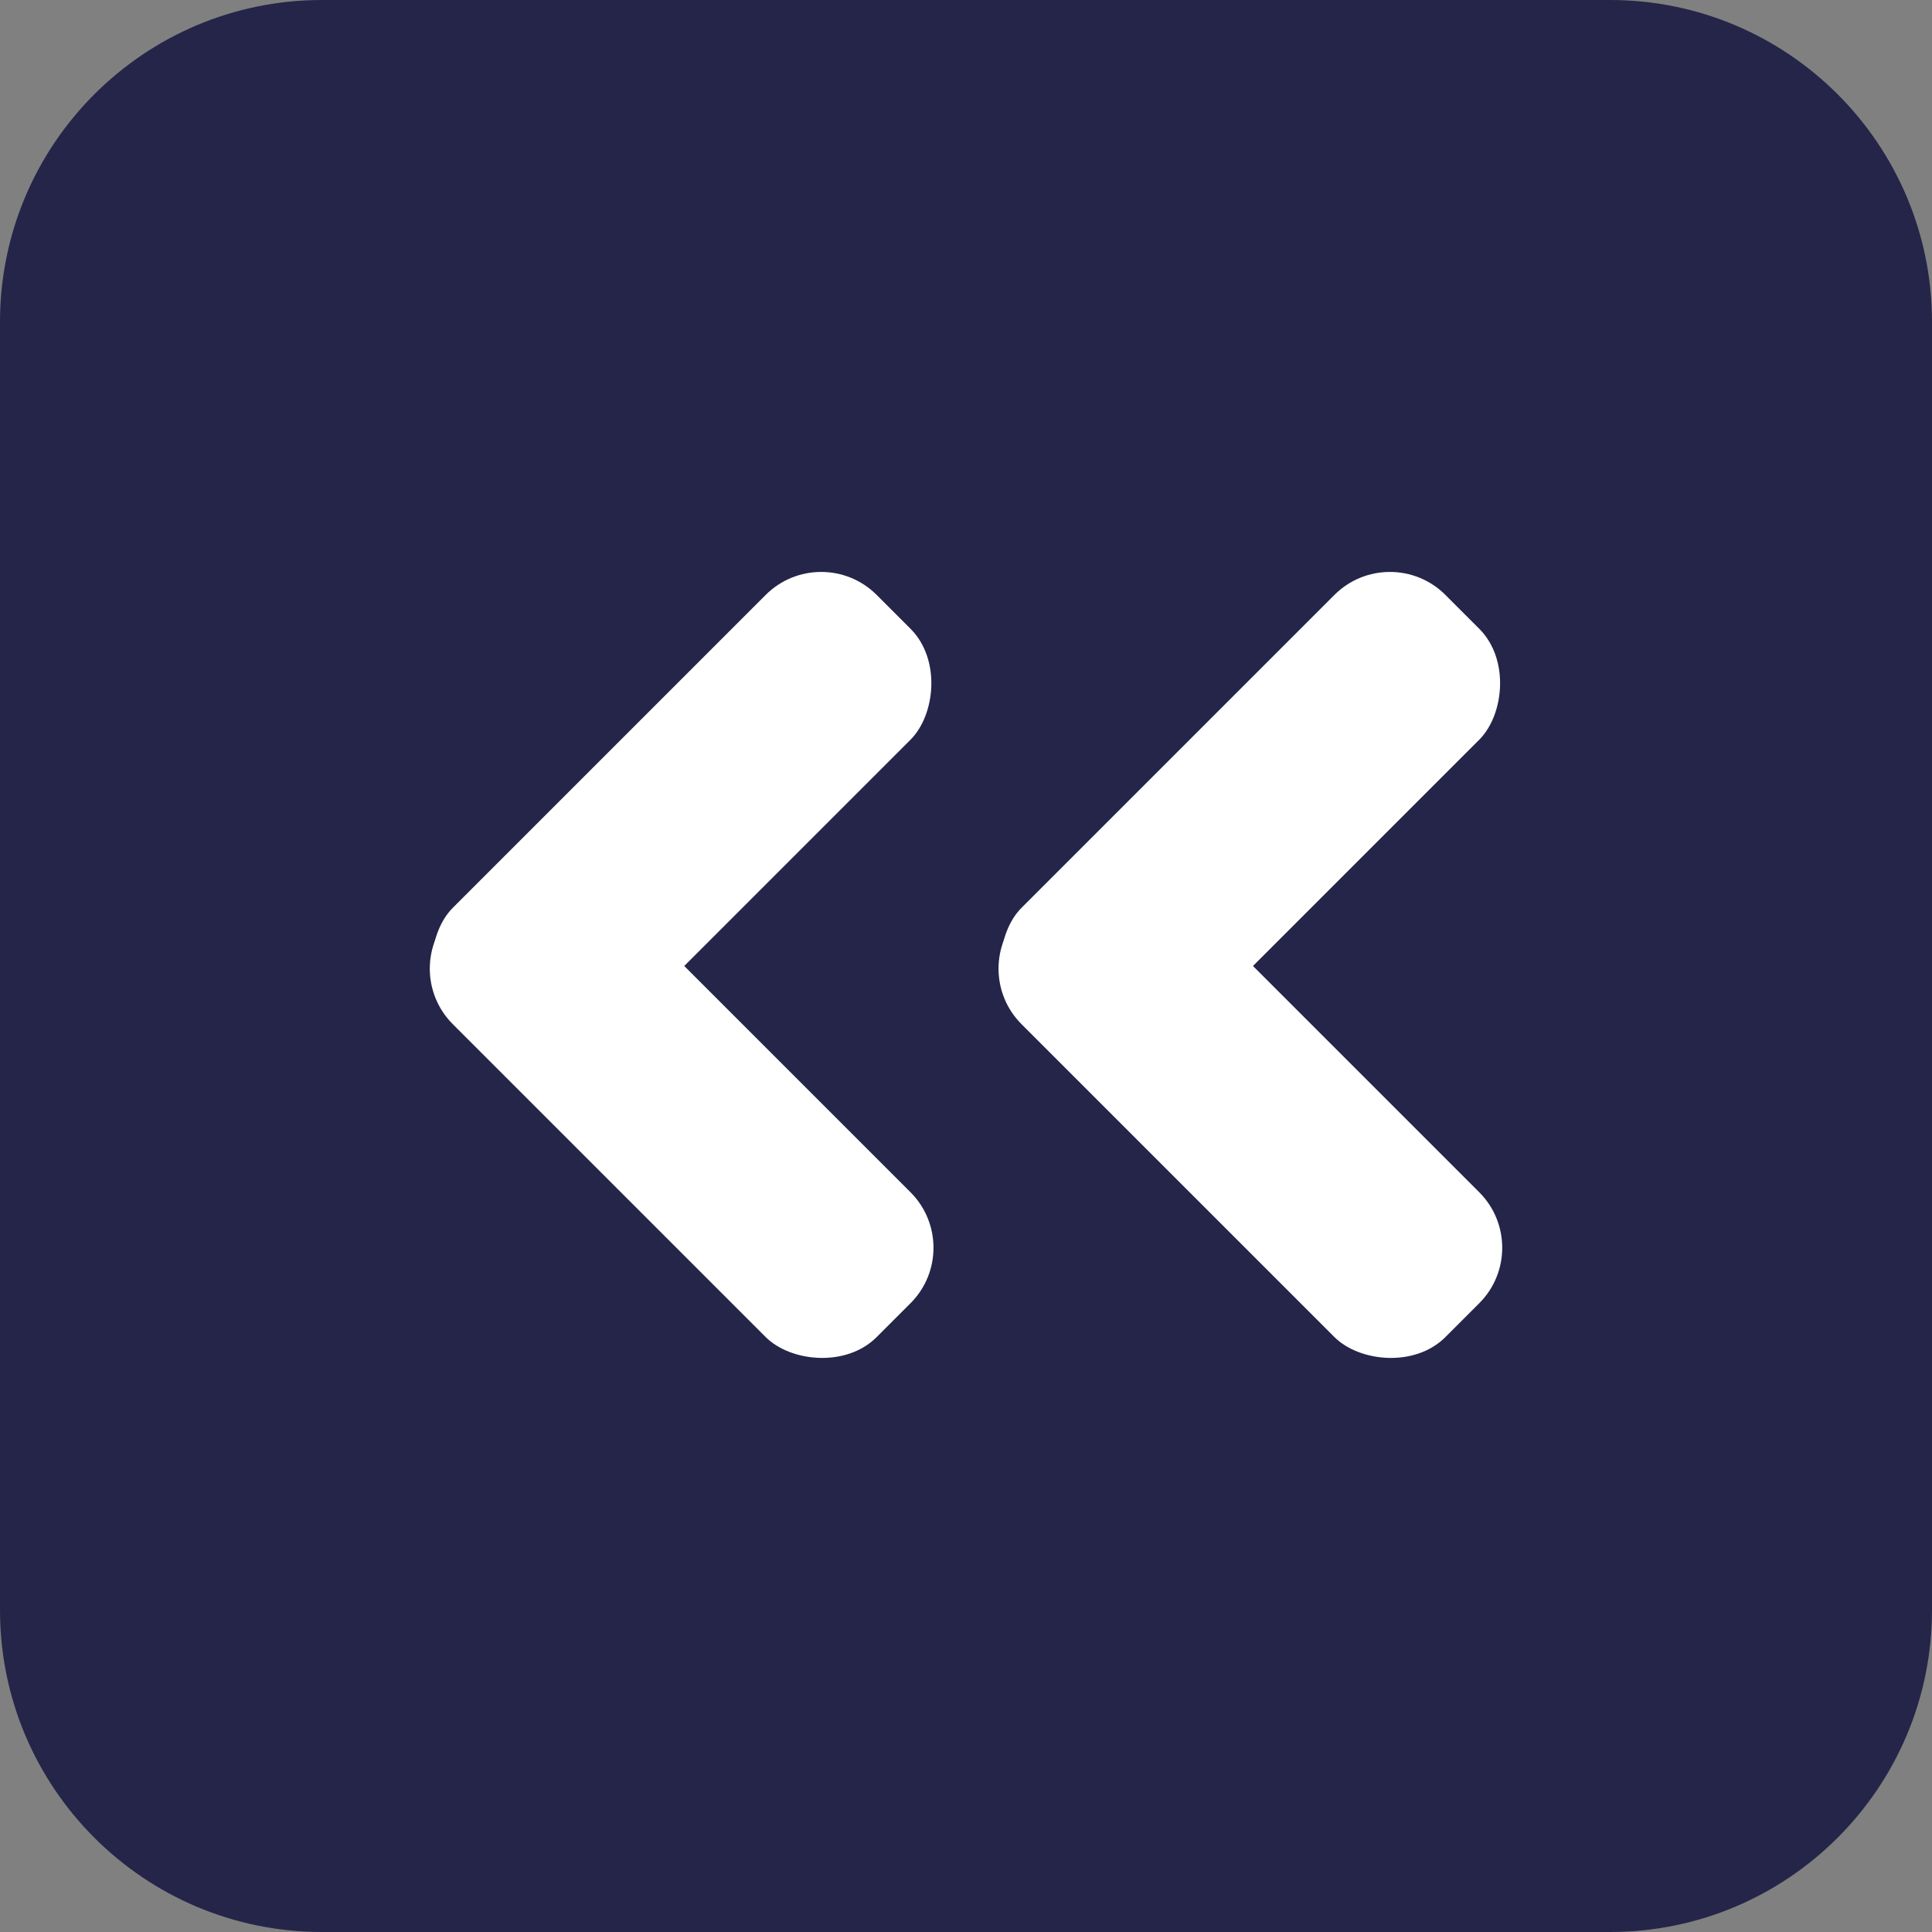
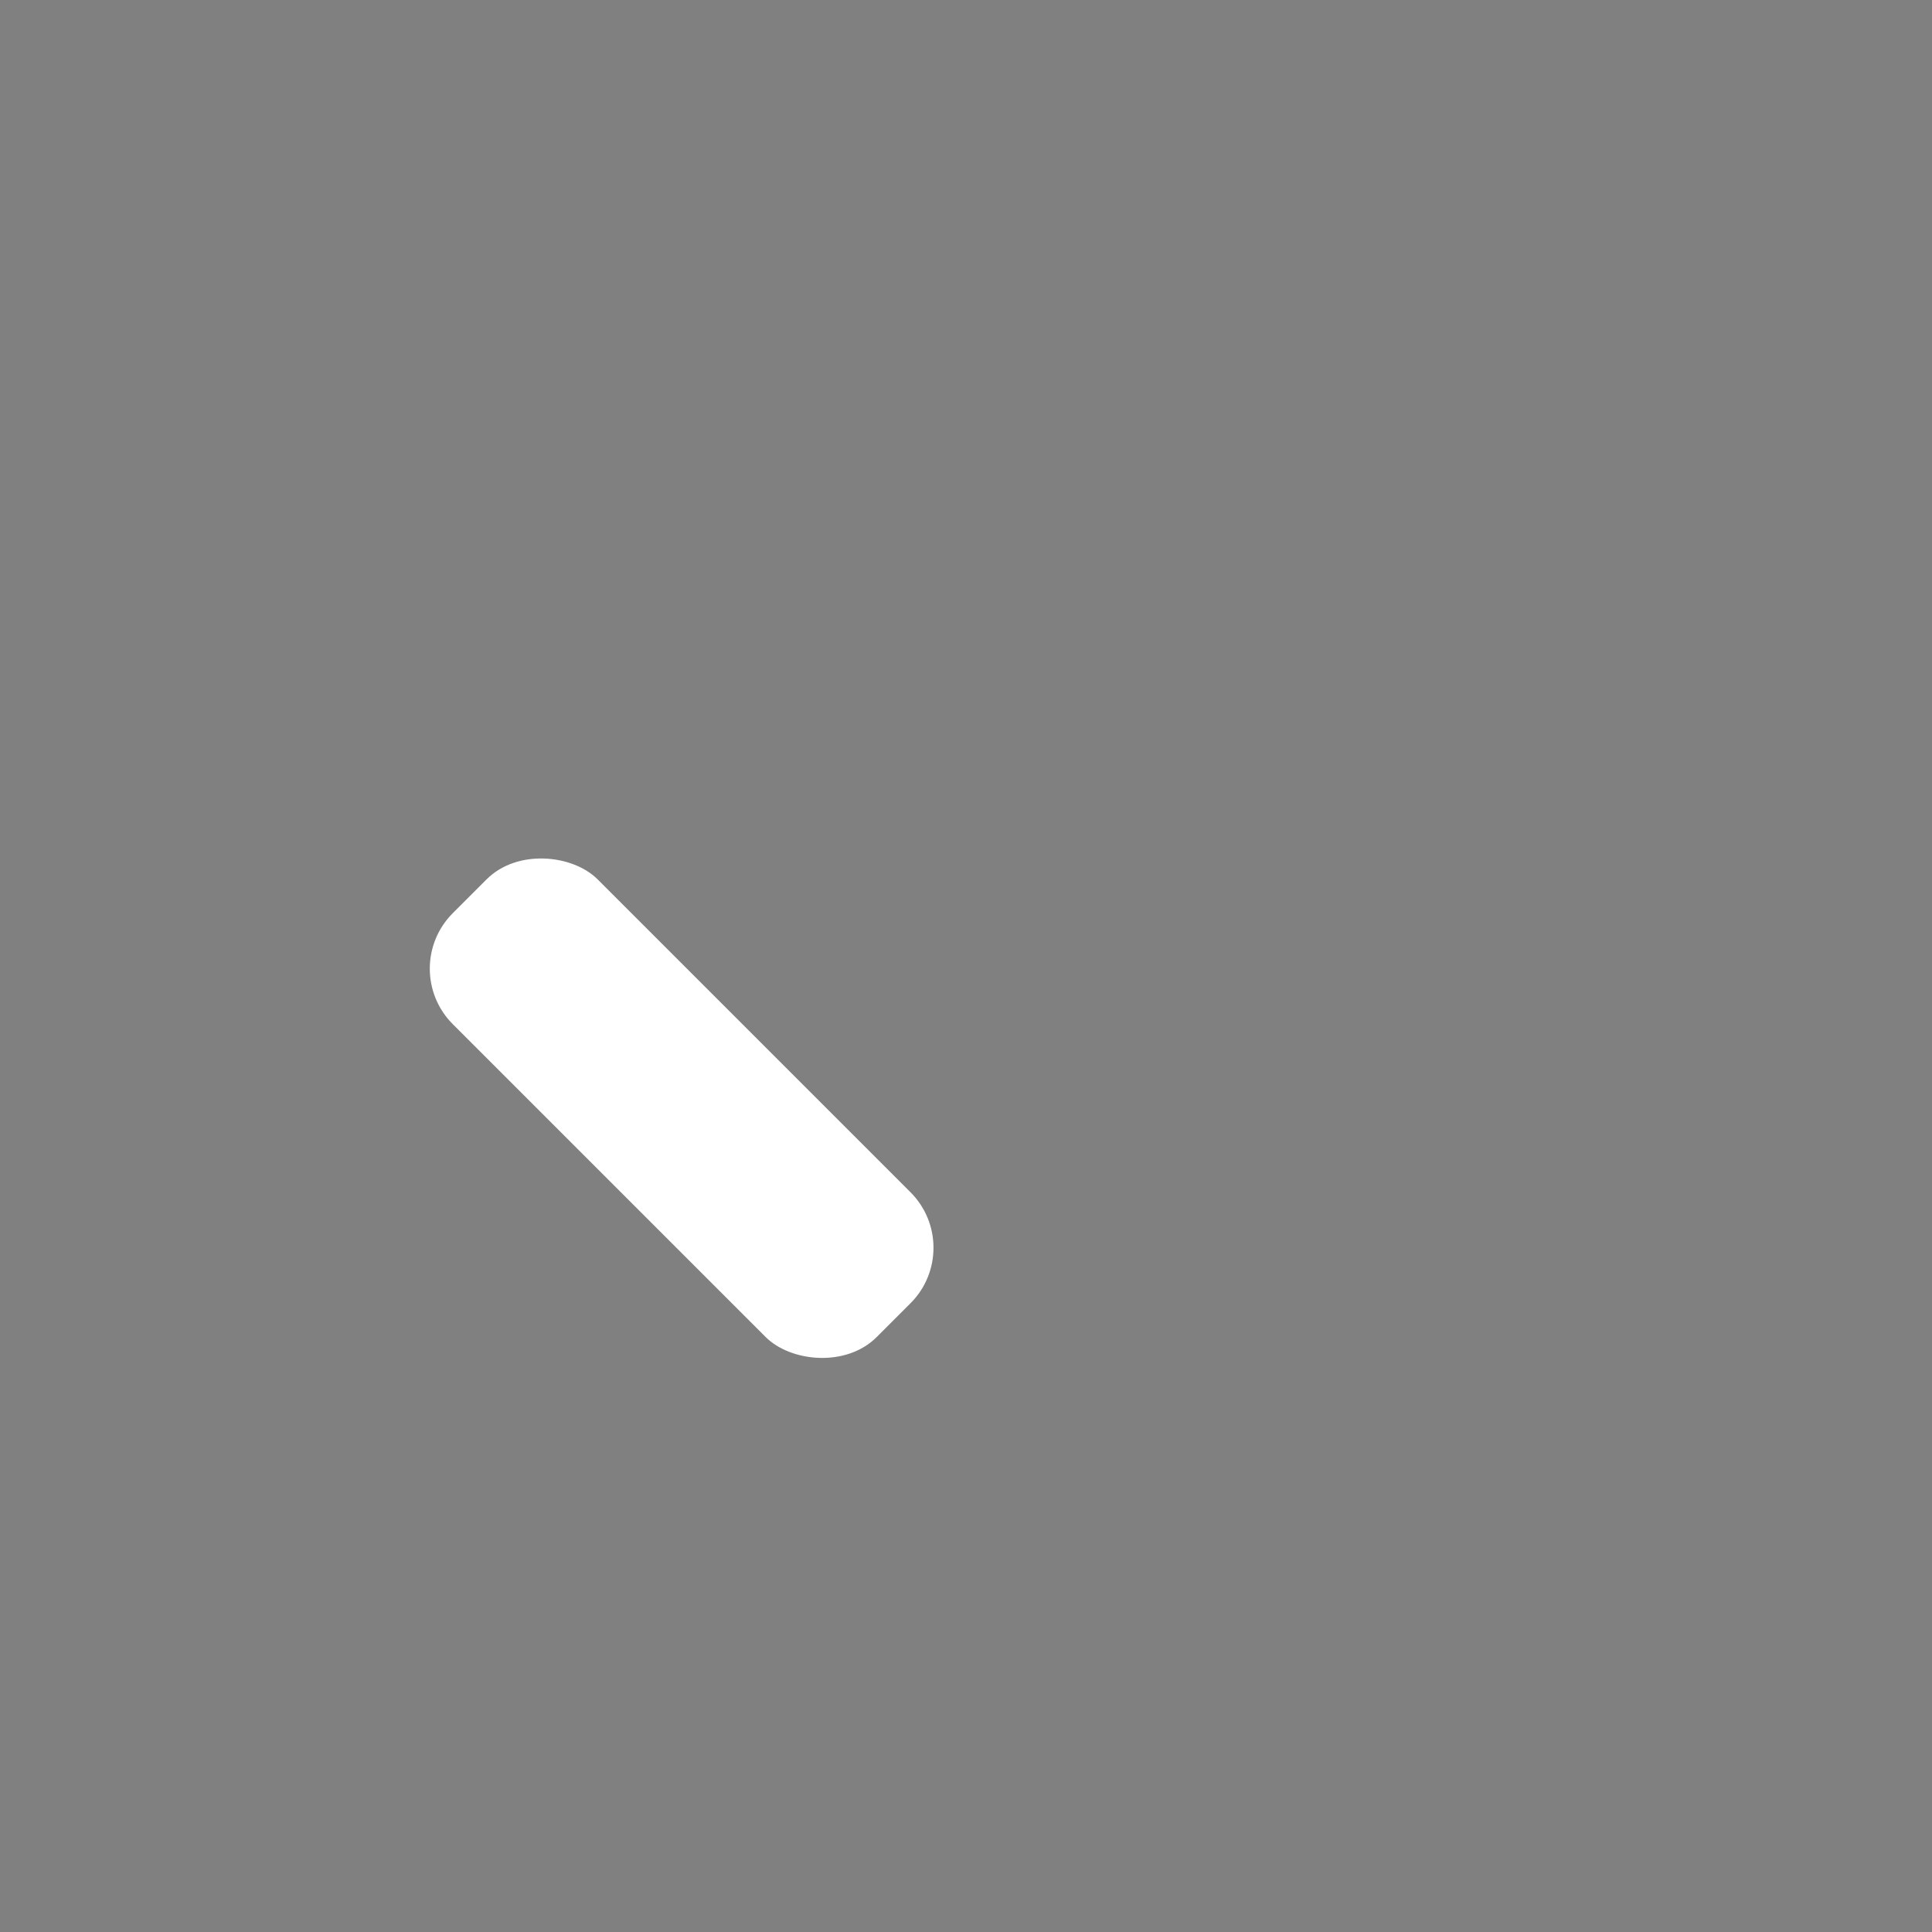
<svg xmlns="http://www.w3.org/2000/svg" width="24" height="24" viewBox="0 0 24 24" fill="none">
  <rect x="0" y="0" width="24" height="24" fill="#808080" stroke="none" />
-   <path fill-rule="evenodd" clip-rule="evenodd" d="M20 24H4C1.791 24 0 22.209 0 20V4C0 1.791 1.791 0 4 0H20C22.209 0 24 1.791 24 4V20C24 22.209 22.209 24 20 24Z" fill="#242549" />
-   <rect x="10.201" y="6.701" width="2.544" height="7.447" rx="0.975" transform="rotate(45 10.201 6.701)" fill="white" />
  <rect x="12" y="15.5" width="2.544" height="7.447" rx="0.975" transform="rotate(135 12 15.5)" fill="white" />
-   <rect x="17.266" y="6.701" width="2.544" height="7.447" rx="0.975" transform="rotate(45 17.266 6.701)" fill="white" />
-   <rect x="19.065" y="15.5" width="2.544" height="7.447" rx="0.975" transform="rotate(135 19.065 15.5)" fill="white" />
</svg>